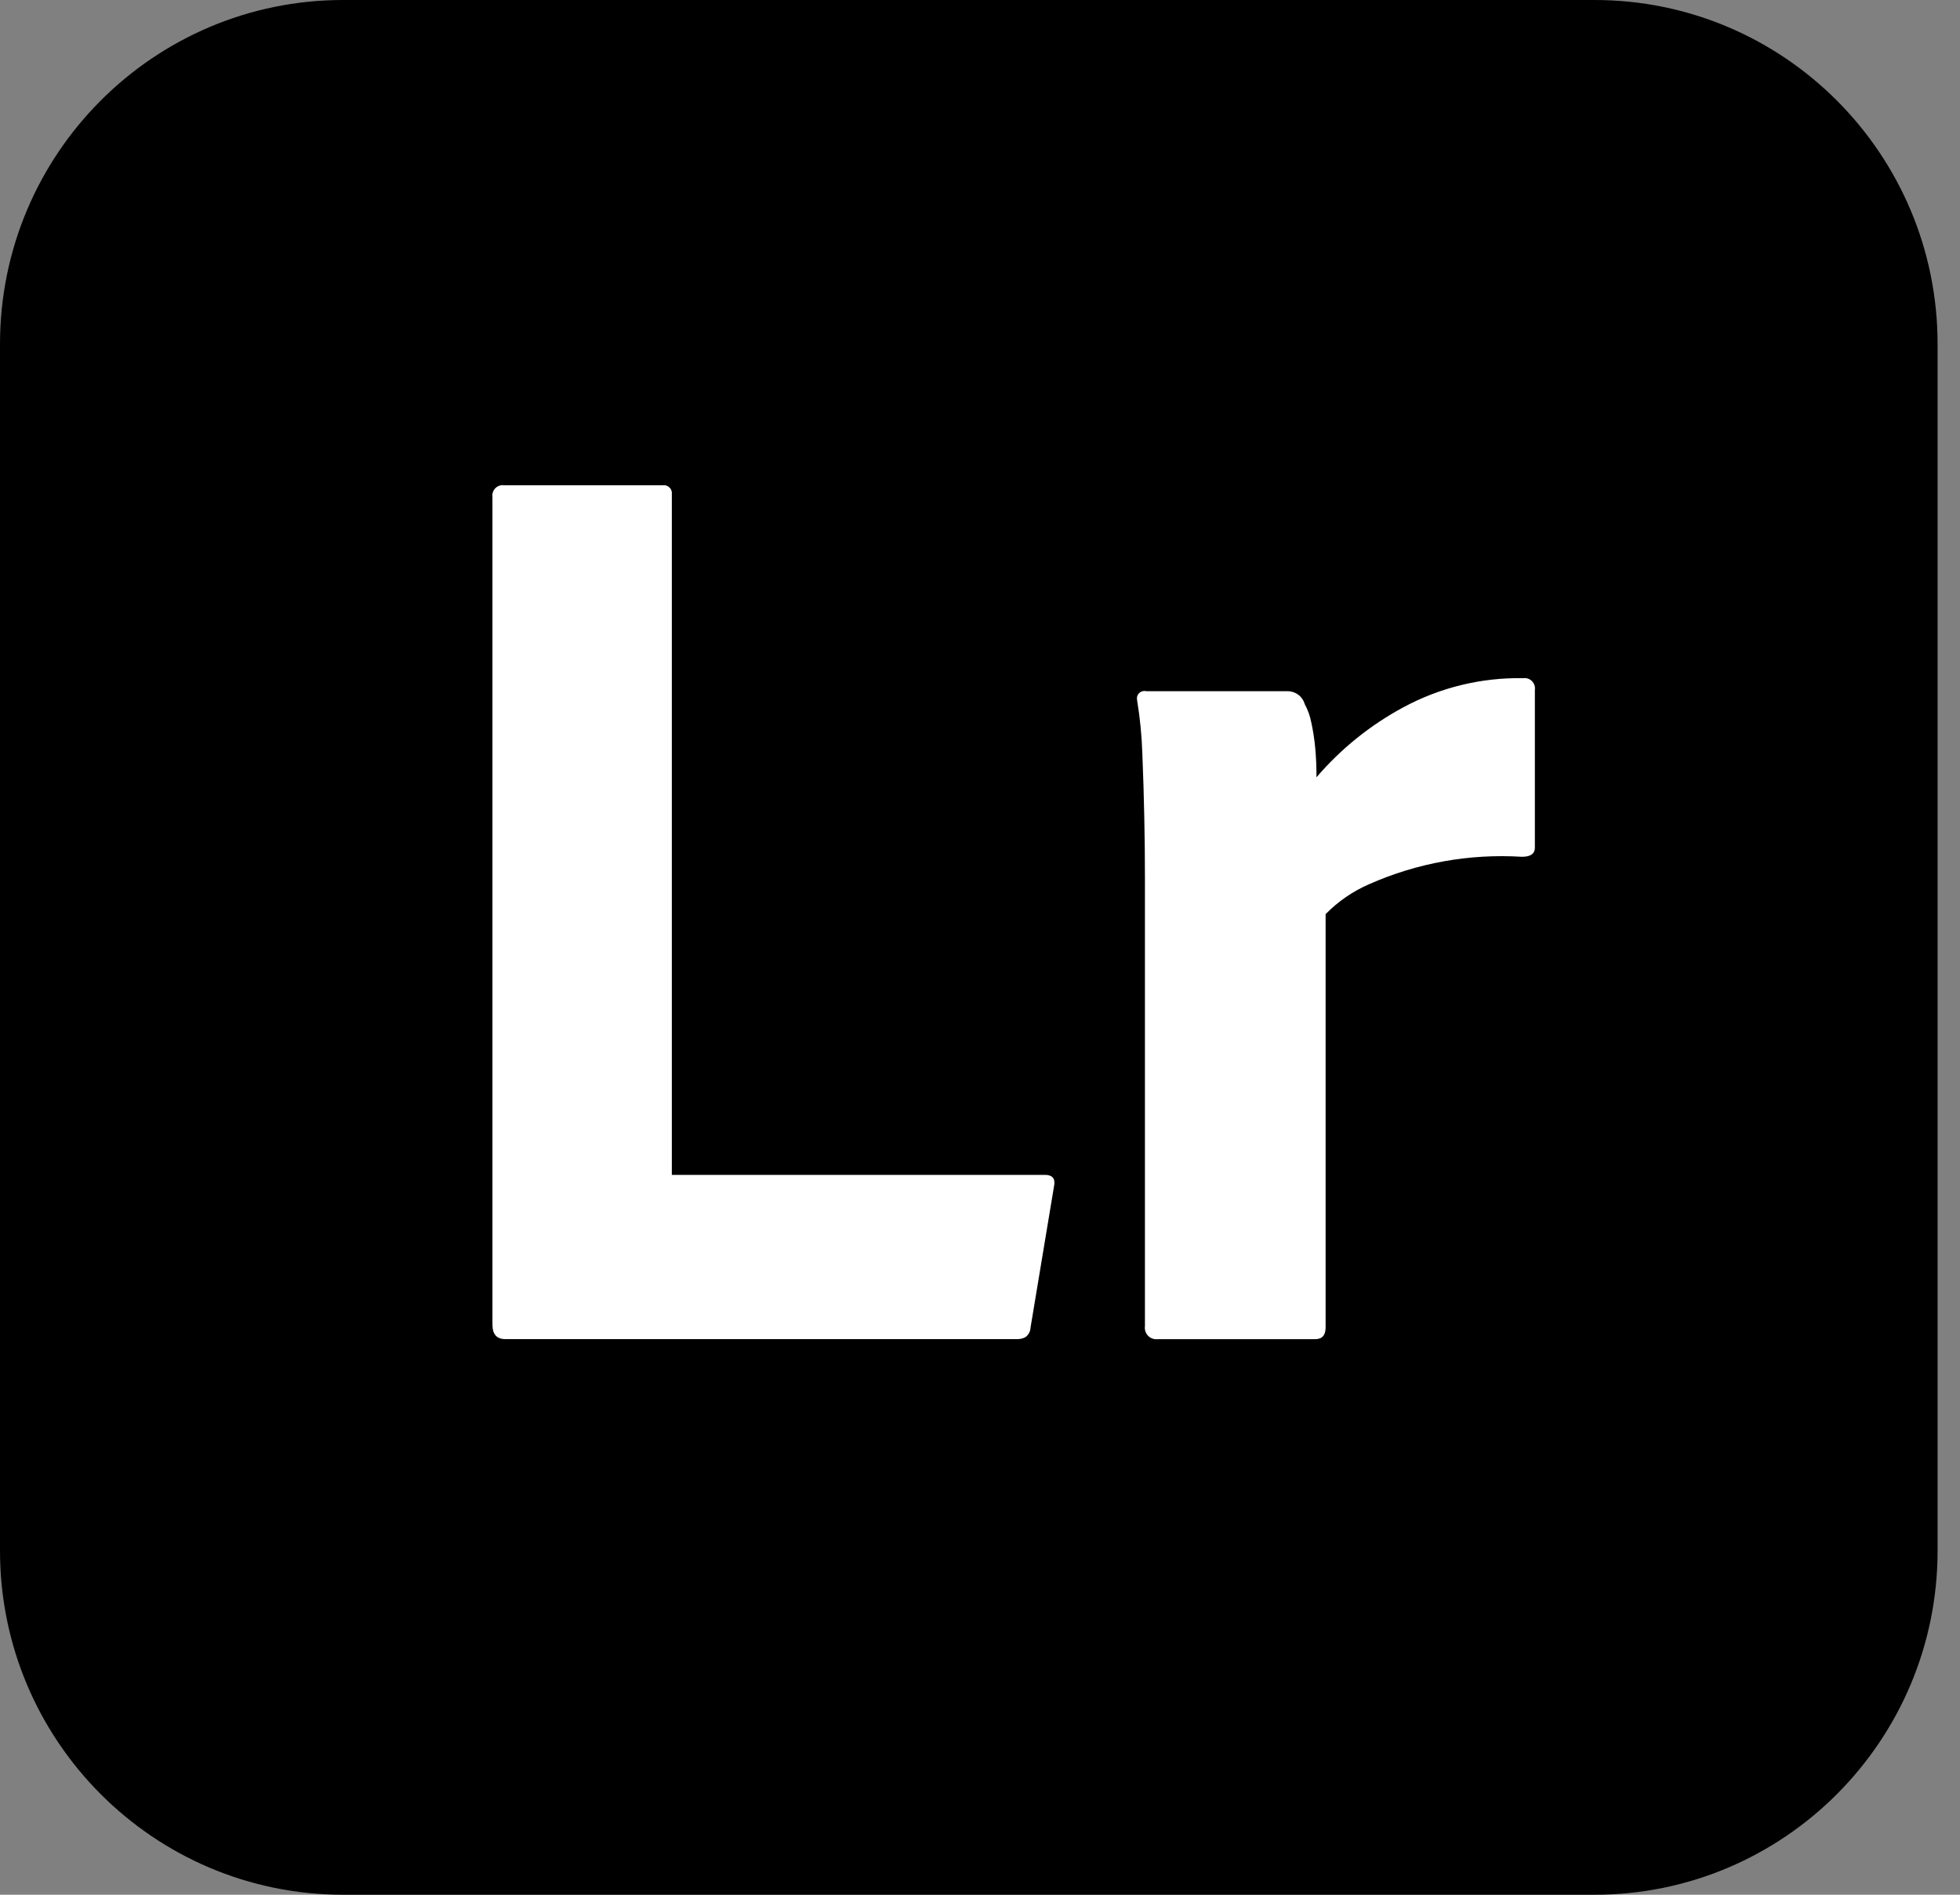
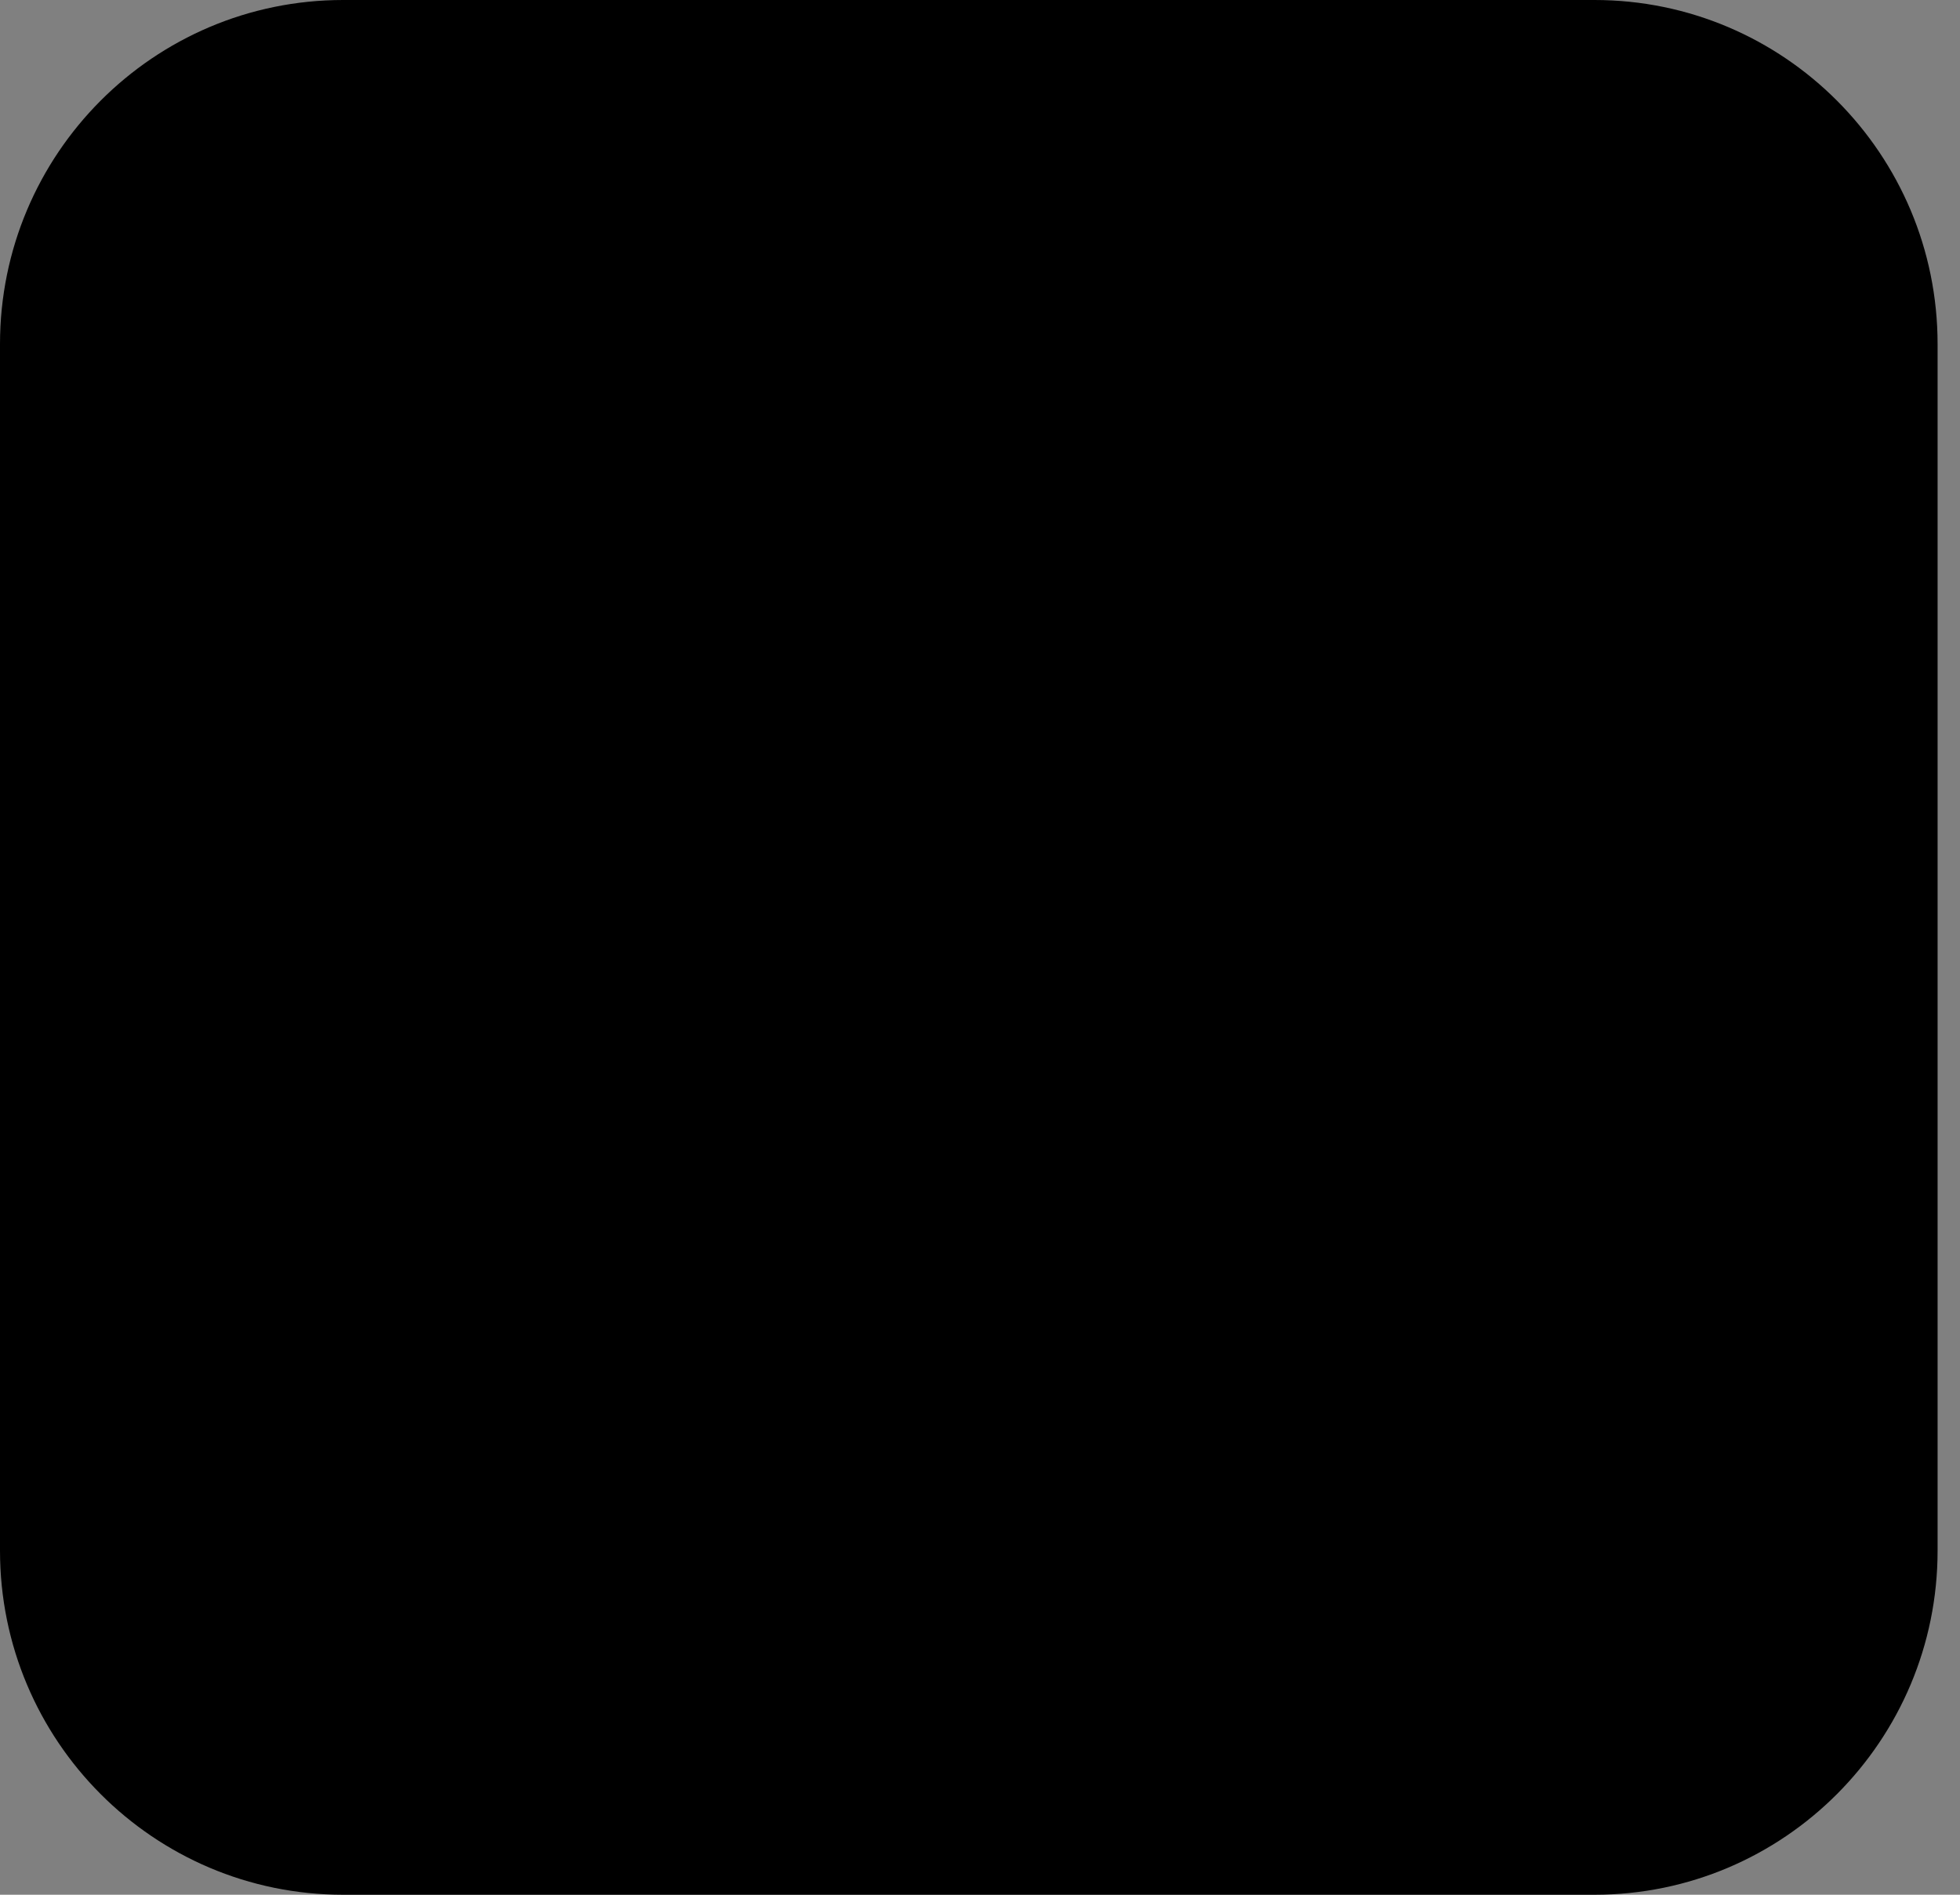
<svg xmlns="http://www.w3.org/2000/svg" width="60" height="58" viewBox="0 0 60 58" fill="none">
  <rect x="0" y="0" width="60" height="58" fill="#808080" stroke="none" />
  <path d="M48.811 0H10.504C4.703 0 0 4.716 0 10.534V47.466C0 53.284 4.703 58 10.504 58H48.811C54.612 58 59.314 53.284 59.314 47.466V10.534C59.314 4.716 54.612 0 48.811 0Z" fill="black" />
-   <path d="M31.15 40.992H15.473C15.207 40.992 15.075 40.846 15.075 40.553V15.213C15.068 15.164 15.072 15.115 15.088 15.068C15.104 15.021 15.13 14.979 15.165 14.944C15.199 14.909 15.242 14.883 15.288 14.867C15.335 14.851 15.384 14.847 15.433 14.854H20.288C20.325 14.849 20.364 14.852 20.4 14.864C20.436 14.877 20.469 14.897 20.496 14.924C20.523 14.951 20.544 14.984 20.556 15.021C20.568 15.057 20.571 15.095 20.566 15.133V35.964H31.986C32.224 35.964 32.317 36.084 32.264 36.324L31.548 40.633C31.546 40.692 31.531 40.75 31.503 40.802C31.476 40.854 31.437 40.898 31.389 40.933C31.315 40.971 31.233 40.992 31.15 40.992Z" fill="white" />
-   <path d="M35.089 21.159H39.426C39.544 21.16 39.658 21.2 39.751 21.272C39.845 21.344 39.912 21.445 39.943 21.558C40.038 21.733 40.105 21.922 40.142 22.117C40.198 22.374 40.238 22.634 40.262 22.895C40.288 23.174 40.301 23.474 40.301 23.793C41.045 22.924 41.942 22.201 42.947 21.658C44.077 21.046 45.345 20.736 46.628 20.76C46.677 20.753 46.726 20.758 46.773 20.773C46.82 20.789 46.862 20.815 46.897 20.85C46.931 20.885 46.958 20.927 46.973 20.974C46.989 21.021 46.993 21.071 46.986 21.119V25.948C46.986 26.134 46.853 26.228 46.588 26.227C44.986 26.128 43.382 26.415 41.913 27.066C41.414 27.282 40.961 27.594 40.58 27.983V40.633C40.58 40.873 40.474 40.993 40.262 40.993H35.447C35.393 41 35.338 40.995 35.286 40.978C35.234 40.961 35.187 40.932 35.149 40.893C35.11 40.854 35.081 40.807 35.064 40.755C35.046 40.703 35.041 40.648 35.049 40.593V26.866C35.049 26.281 35.043 25.662 35.029 25.01C35.016 24.359 34.996 23.713 34.97 23.075C34.952 22.526 34.899 21.98 34.81 21.439C34.801 21.4 34.801 21.36 34.811 21.321C34.822 21.282 34.842 21.247 34.87 21.219C34.898 21.191 34.933 21.171 34.972 21.16C35.01 21.149 35.05 21.149 35.089 21.159Z" fill="white" />
</svg>